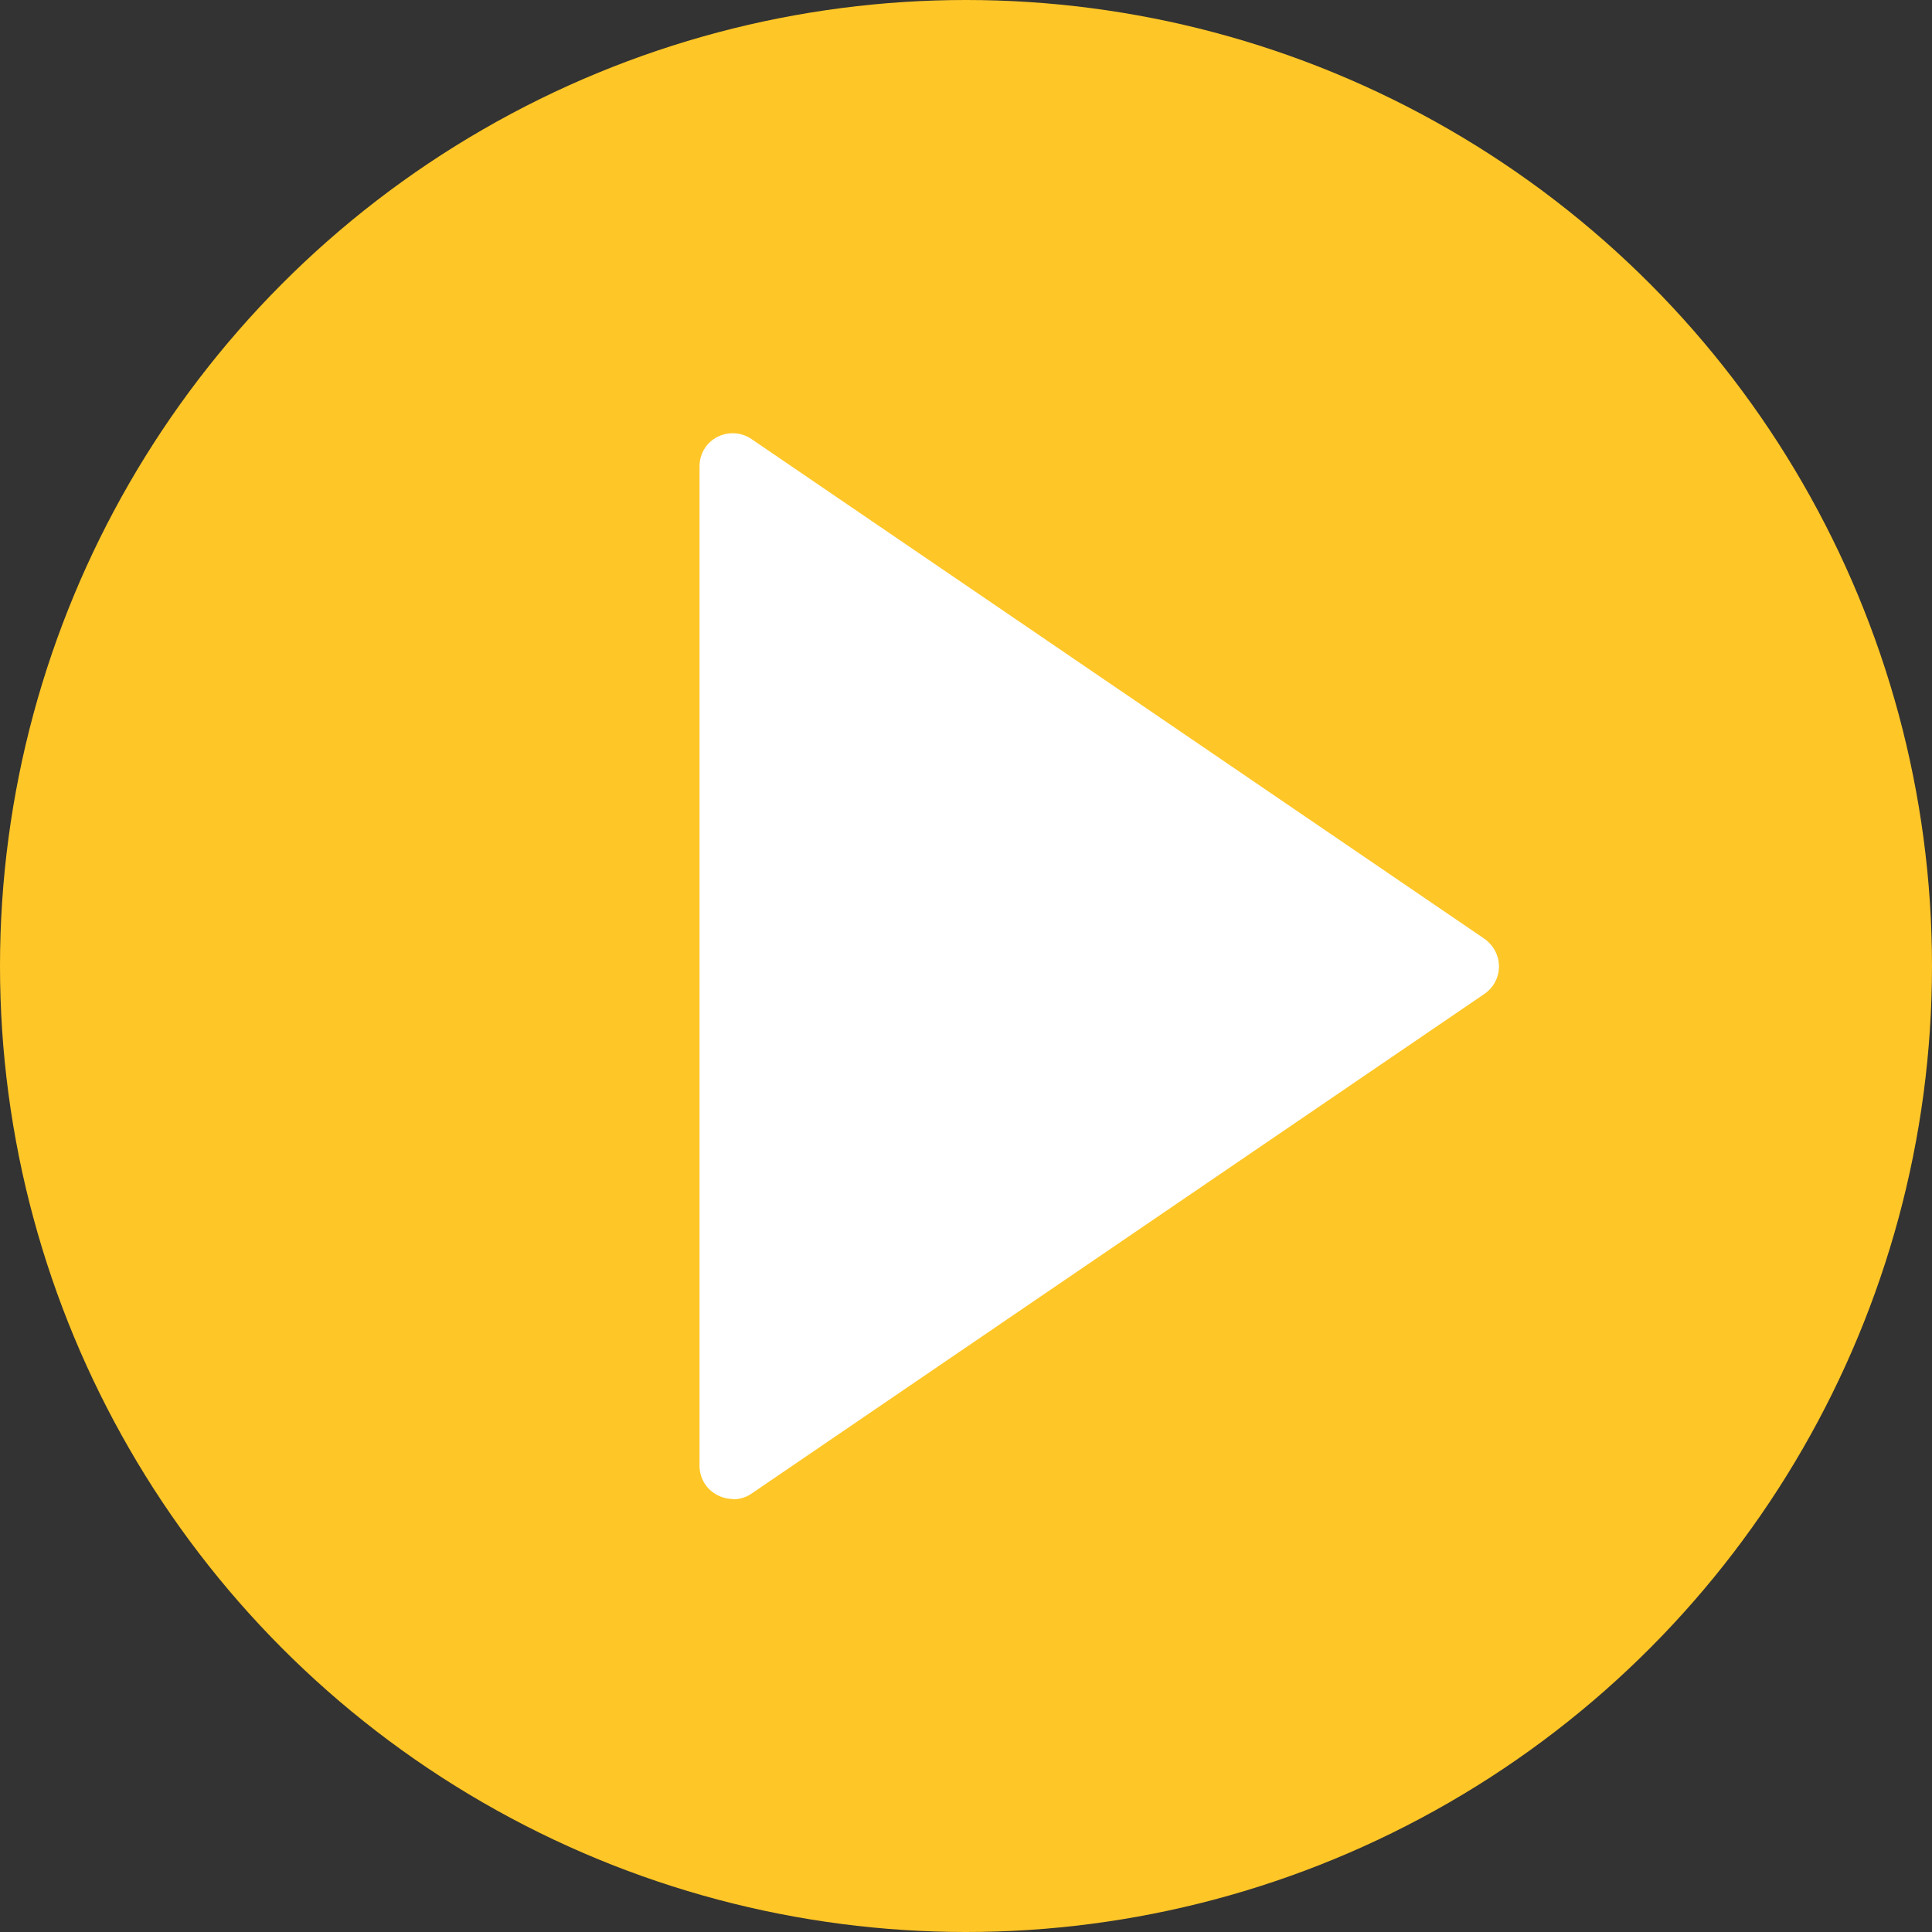
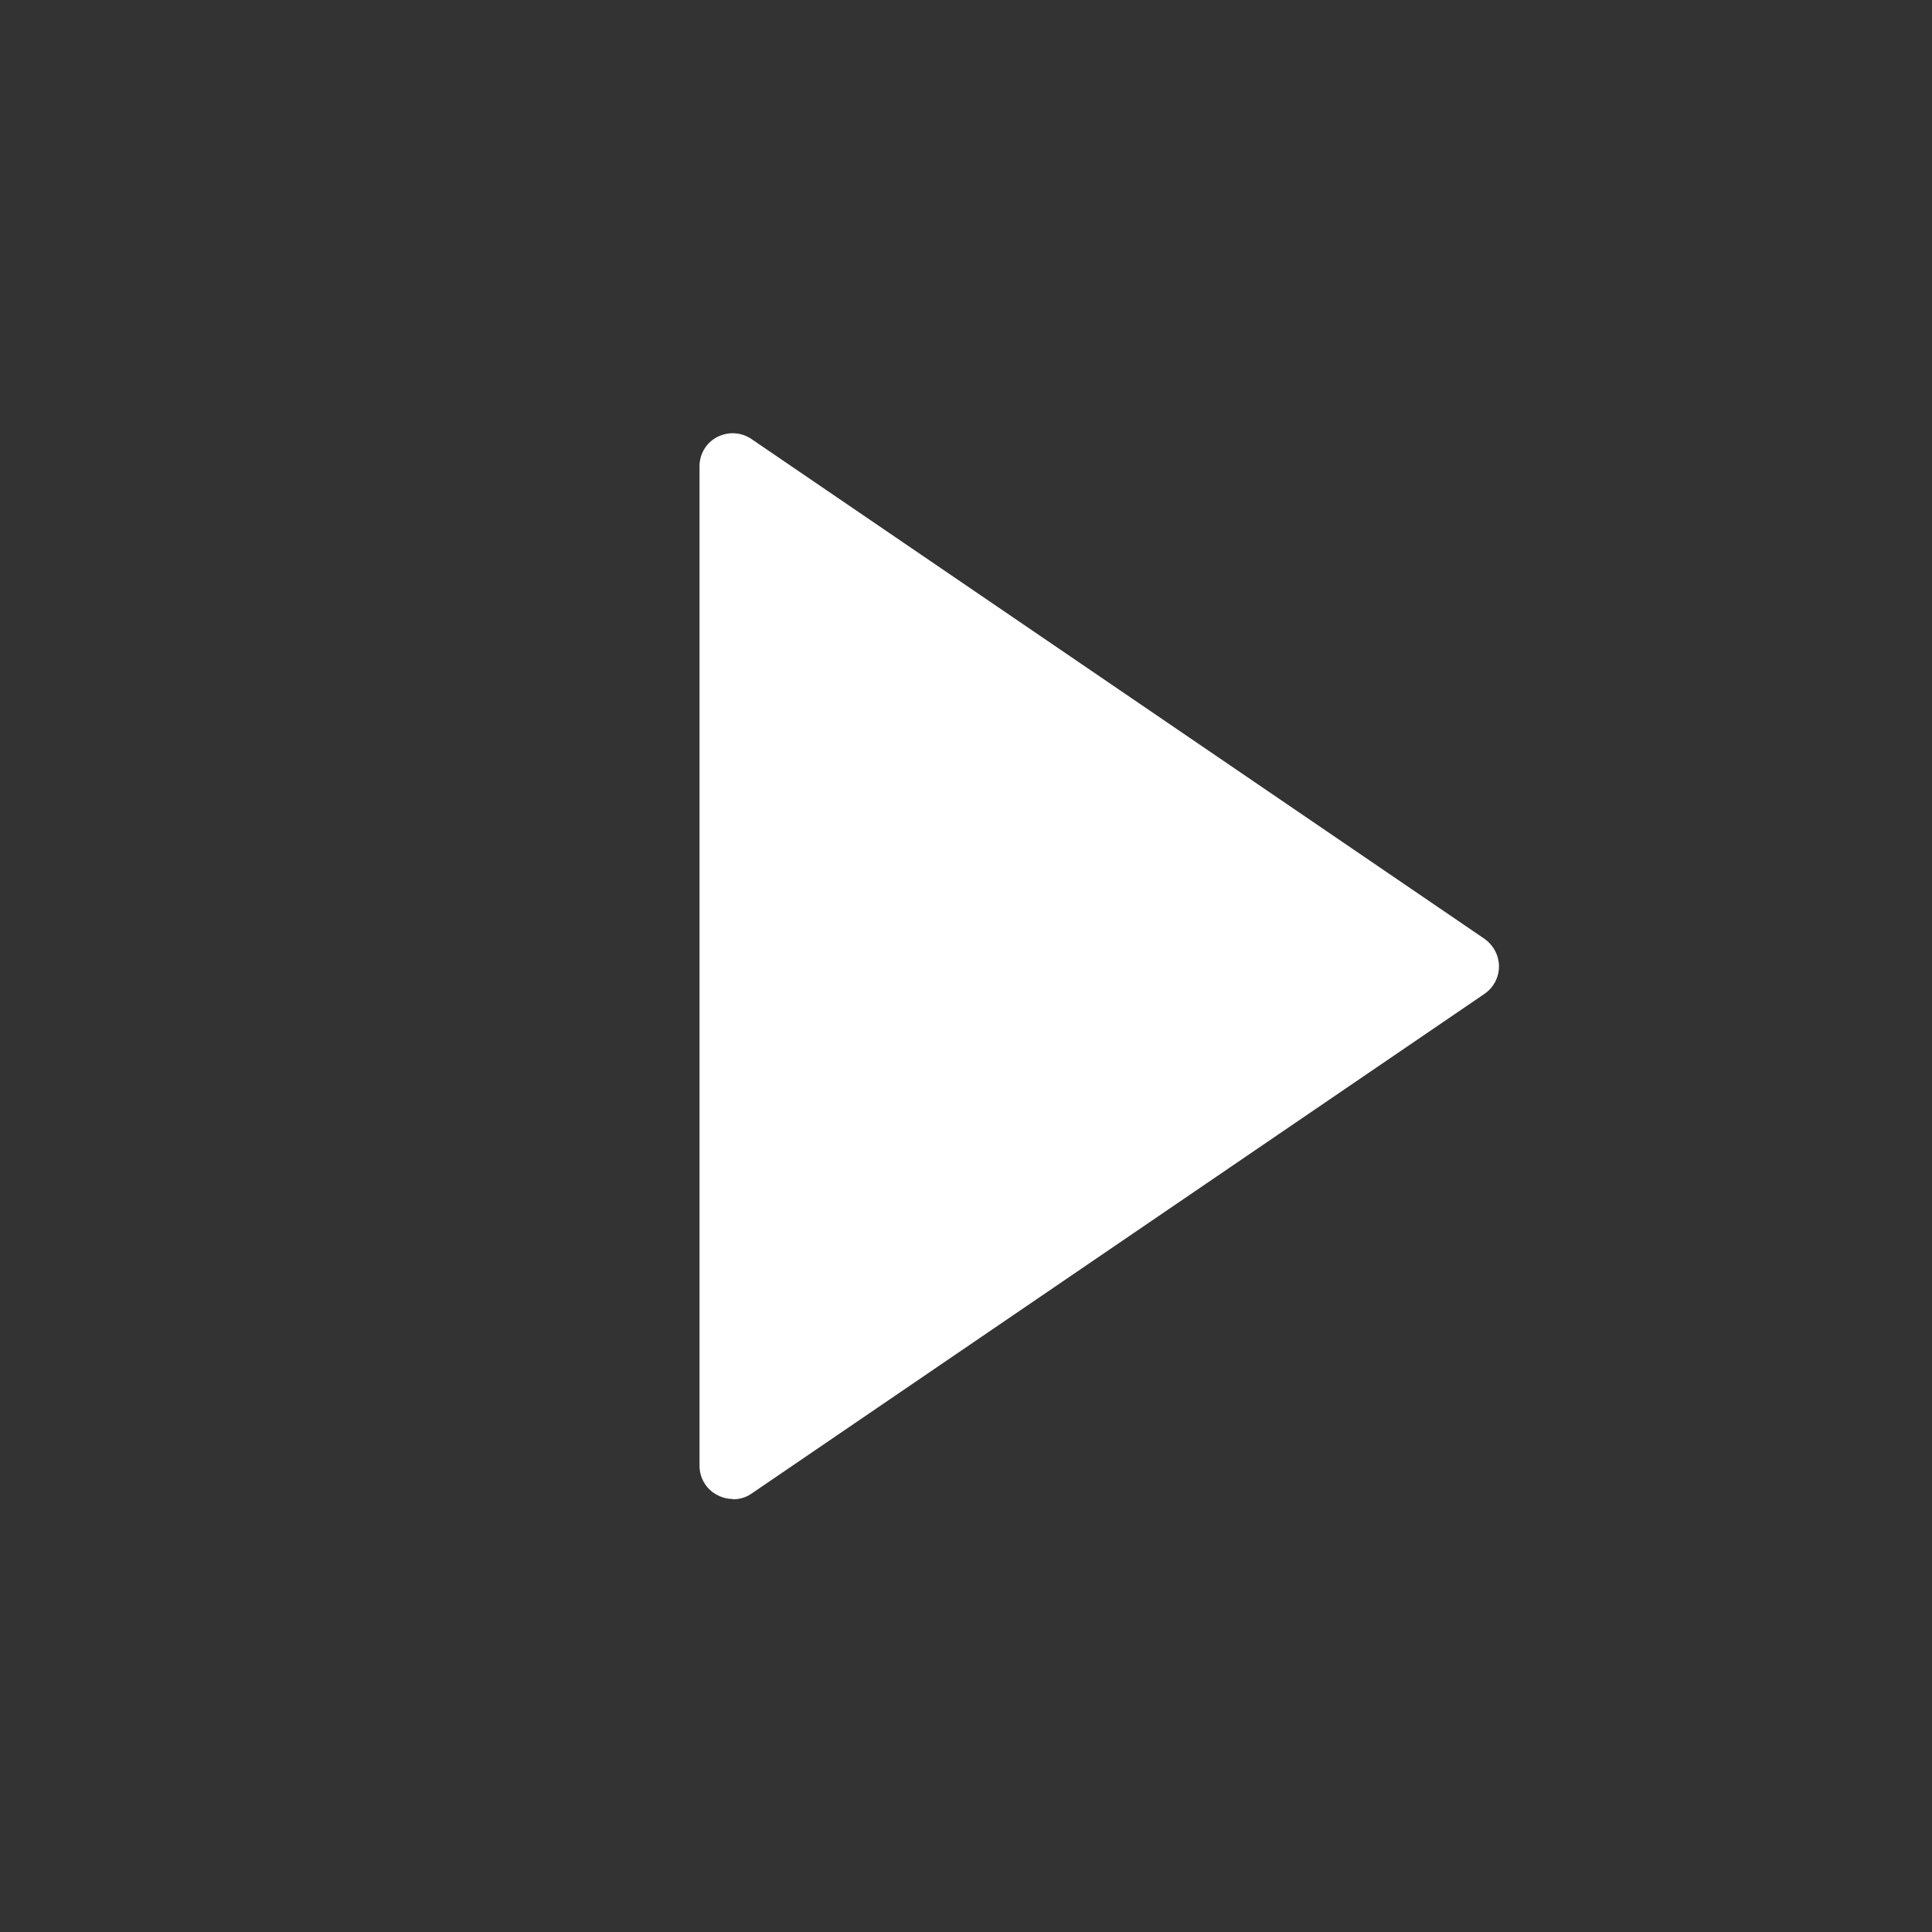
<svg xmlns="http://www.w3.org/2000/svg" viewBox="0 0 58 58">
  <rect x="0" y="0" width="58" height="58" fill="#333333" stroke="none" />
  <defs>
    <style>.d{fill:#fff;}.e{fill:#ffc627;}</style>
  </defs>
  <g id="a" />
  <g id="b">
    <g id="c">
-       <circle class="e" cx="29" cy="29" r="29" />
      <g>
        <polygon class="d" points="44 29 22 44 22 29.27 22 14 44 29" />
-         <path class="d" d="M22,45c-.16,0-.32-.04-.47-.12-.33-.17-.53-.51-.53-.88V14c0-.37,.2-.71,.53-.88,.33-.17,.72-.15,1.03,.06l22,15c.27,.19,.44,.5,.44,.83s-.16,.64-.44,.83l-22,15c-.17,.12-.37,.17-.56,.17Zm1-29.11v26.22l19.22-13.11L23,15.89Z" />
+         <path class="d" d="M22,45c-.16,0-.32-.04-.47-.12-.33-.17-.53-.51-.53-.88V14c0-.37,.2-.71,.53-.88,.33-.17,.72-.15,1.03,.06l22,15c.27,.19,.44,.5,.44,.83s-.16,.64-.44,.83l-22,15c-.17,.12-.37,.17-.56,.17Zm1-29.11v26.22l19.22-13.11Z" />
      </g>
    </g>
  </g>
</svg>